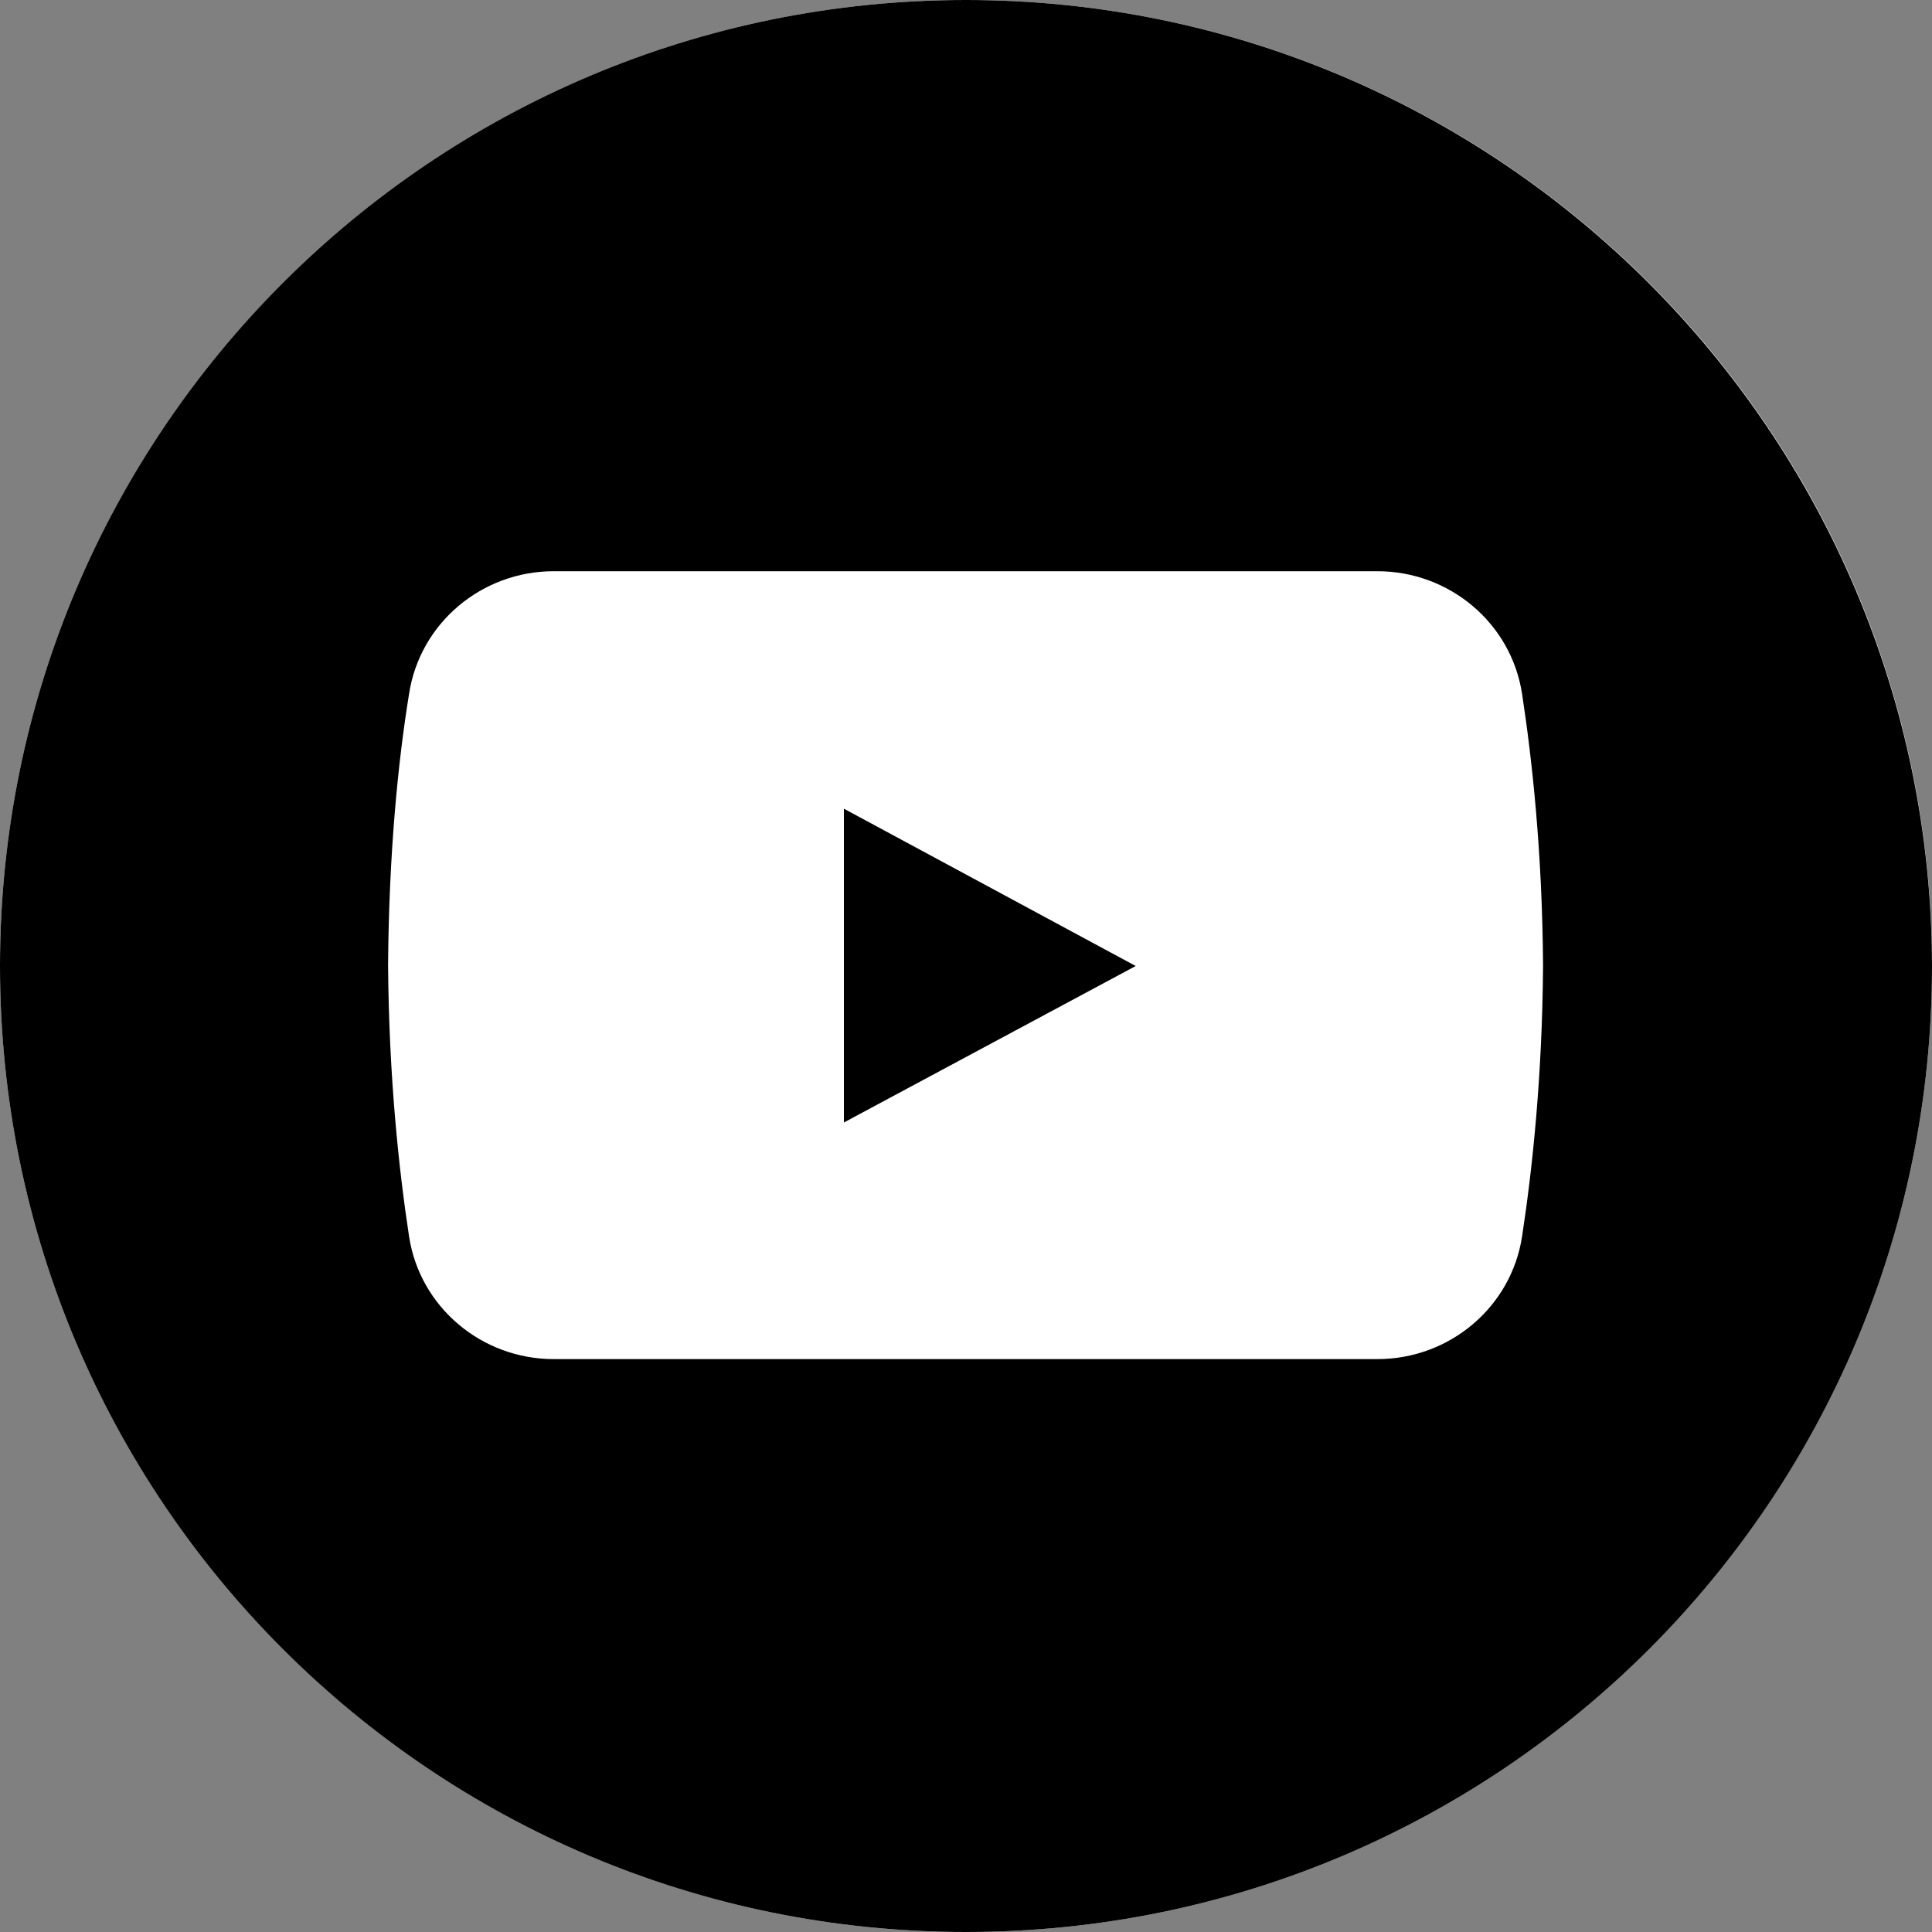
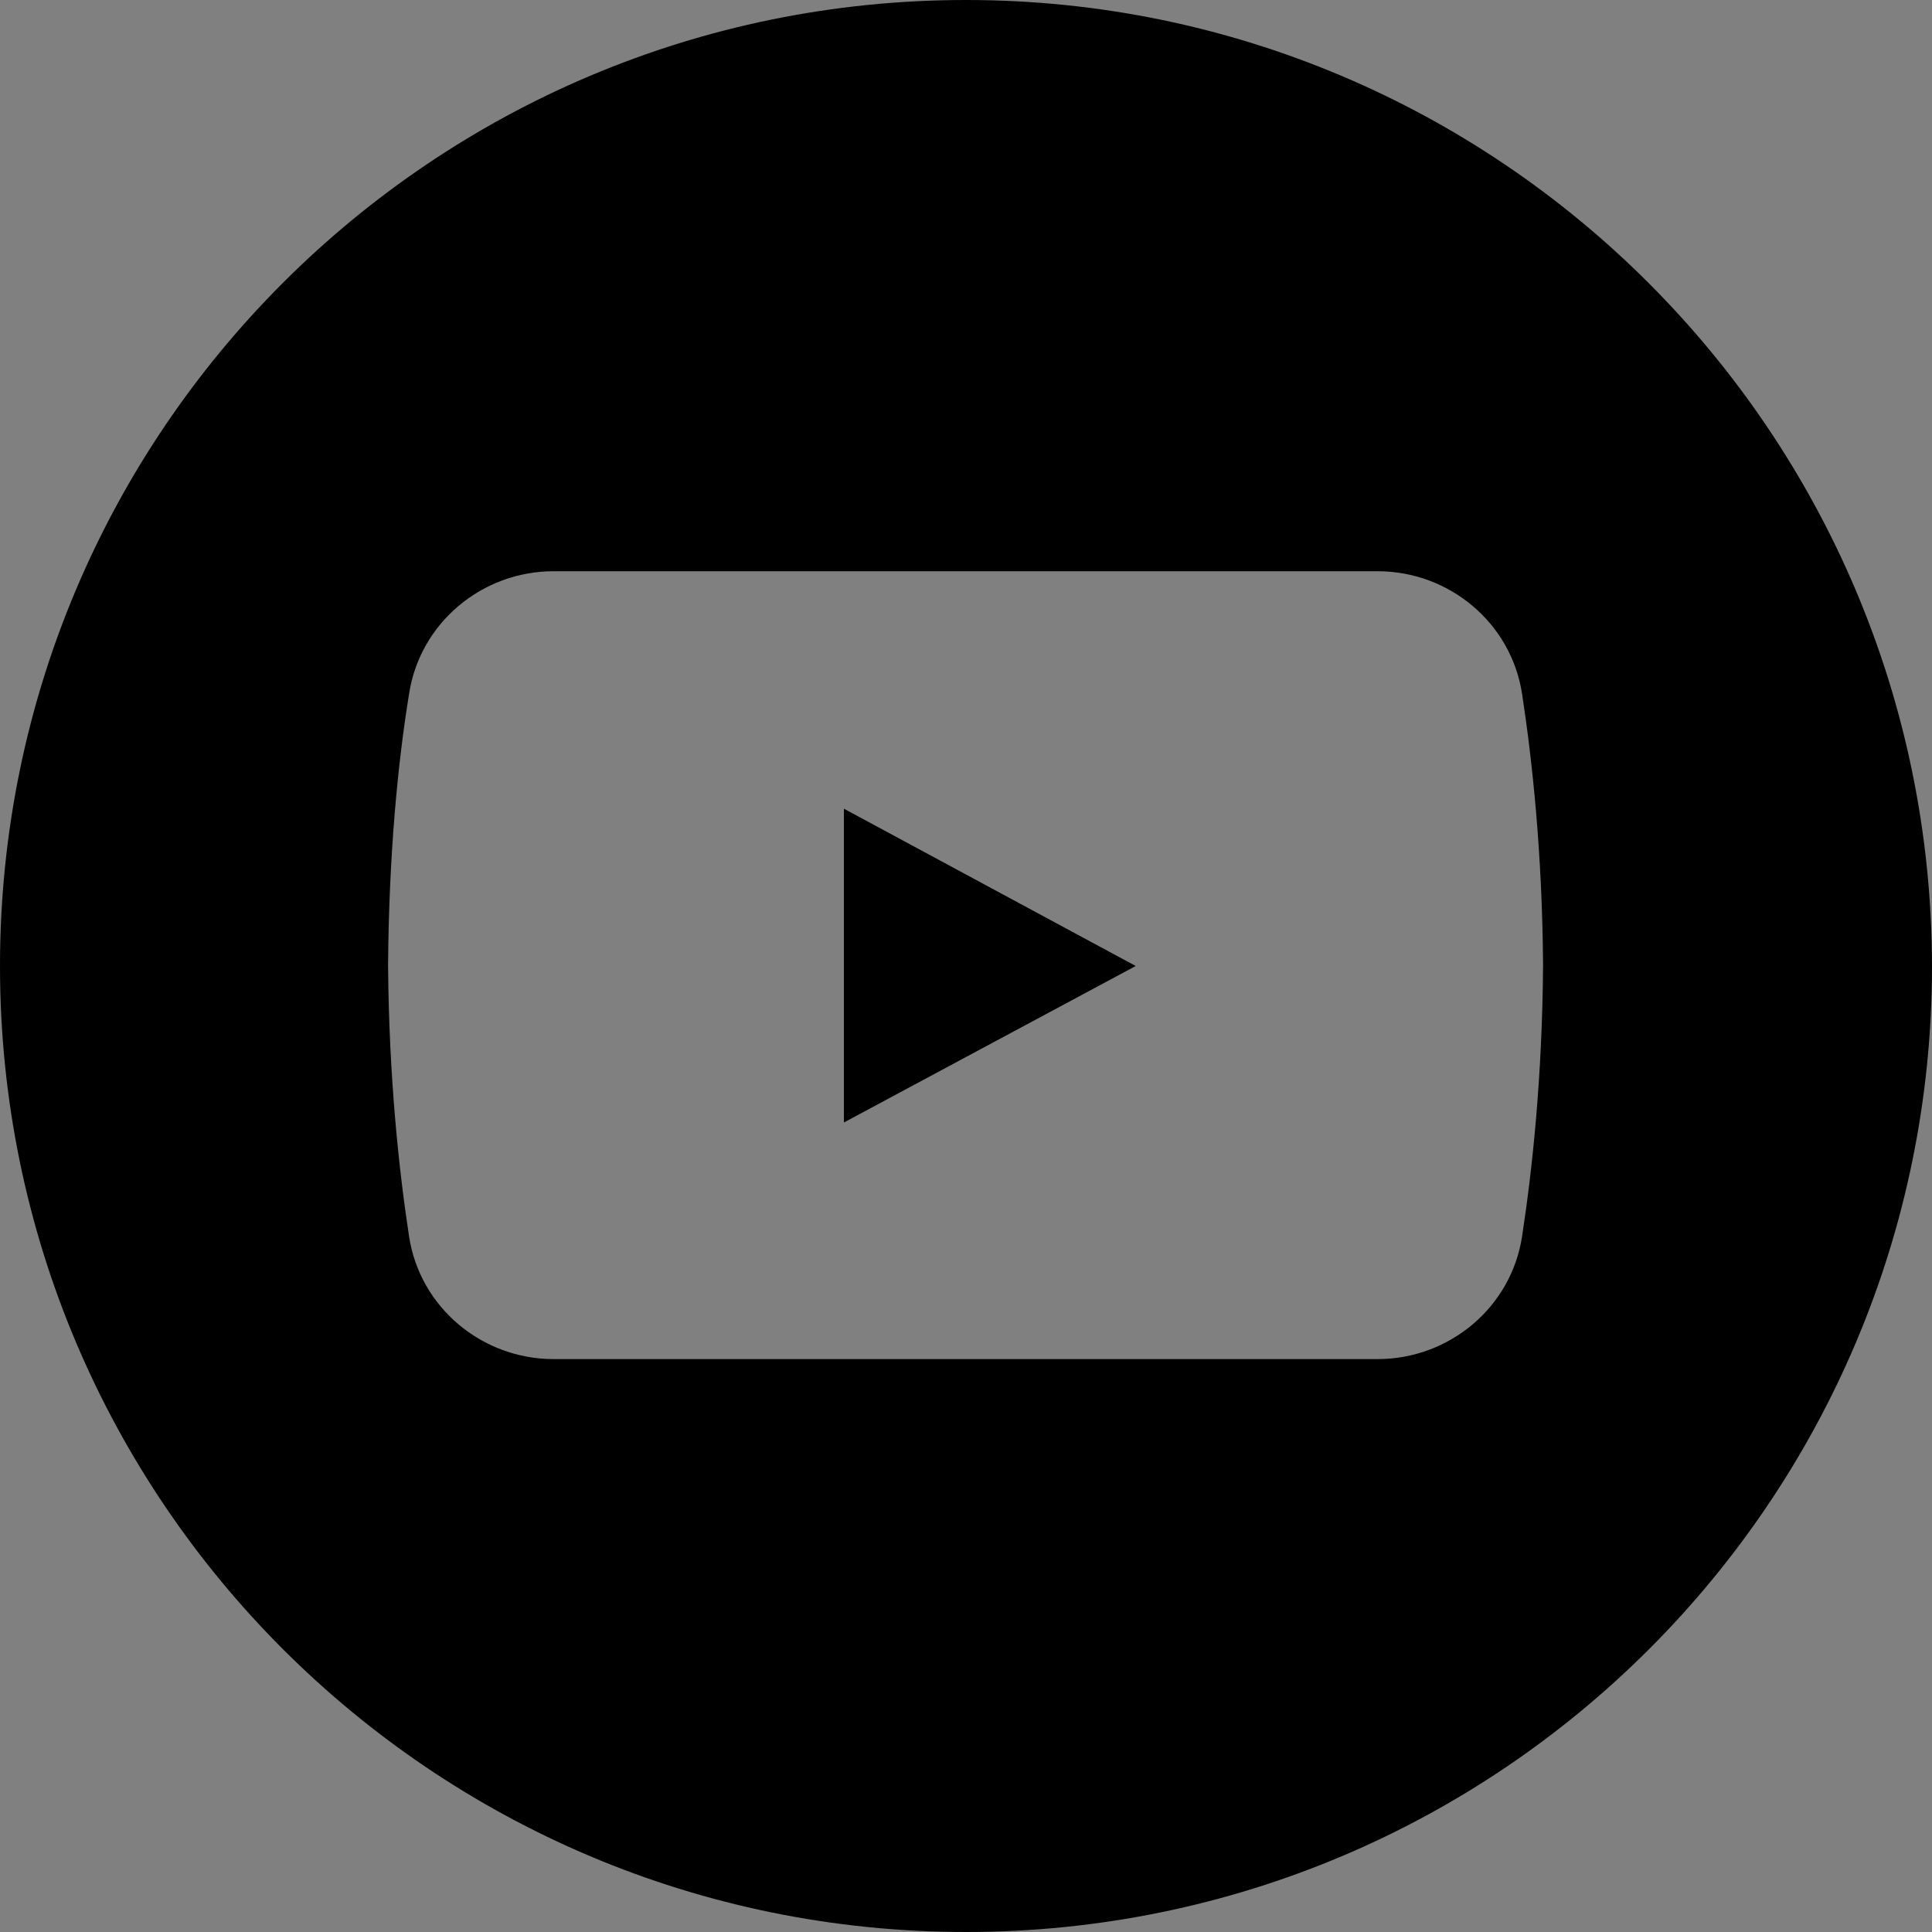
<svg xmlns="http://www.w3.org/2000/svg" width="60" zoomAndPan="magnify" viewBox="0 0 45 45" height="60" preserveAspectRatio="xMidYMid meet" version="1.2">
  <rect x="0" y="0" width="45" height="45" fill="#808080" stroke="none" />
  <defs>
    <clipPath id="f77b15957e">
-       <path d="M 22.5 0 C 10.074 0 0 10.074 0 22.5 C 0 34.926 10.074 45 22.5 45 C 34.926 45 45 34.926 45 22.5 C 45 10.074 34.926 0 22.5 0 Z M 22.5 0 " />
-     </clipPath>
+       </clipPath>
  </defs>
  <g id="fea81fa6a5">
    <g clip-rule="nonzero" clip-path="url(#f77b15957e)">
      <rect x="0" width="45" y="0" height="45" style="fill:#ffffff;fill-opacity:1;stroke:none;" />
    </g>
    <path style=" stroke:none;fill-rule:nonzero;fill:#000000;fill-opacity:1;" d="M 22.5 0 C 10.07 0 0 10.07 0 22.5 C 0 34.93 10.07 45 22.5 45 C 34.93 45 45 34.93 45 22.5 C 44.98 10.07 34.91 0 22.5 0 Z M 35.453 28.793 C 35.203 30.449 33.758 31.656 32.086 31.656 L 12.895 31.656 C 11.223 31.656 9.777 30.449 9.527 28.793 C 9.293 27.254 9.059 25.109 9.039 22.48 C 9.059 19.852 9.273 17.727 9.527 16.168 C 9.777 14.512 11.223 13.305 12.895 13.305 L 32.086 13.305 C 33.758 13.305 35.203 14.512 35.453 16.168 C 35.688 17.707 35.922 19.852 35.941 22.48 C 35.922 25.109 35.688 27.254 35.453 28.793 Z M 35.453 28.793 " />
    <path style=" stroke:none;fill-rule:nonzero;fill:#000000;fill-opacity:1;" d="M 19.656 18.836 L 19.656 26.145 L 26.453 22.5 Z M 19.656 18.836 " />
  </g>
</svg>